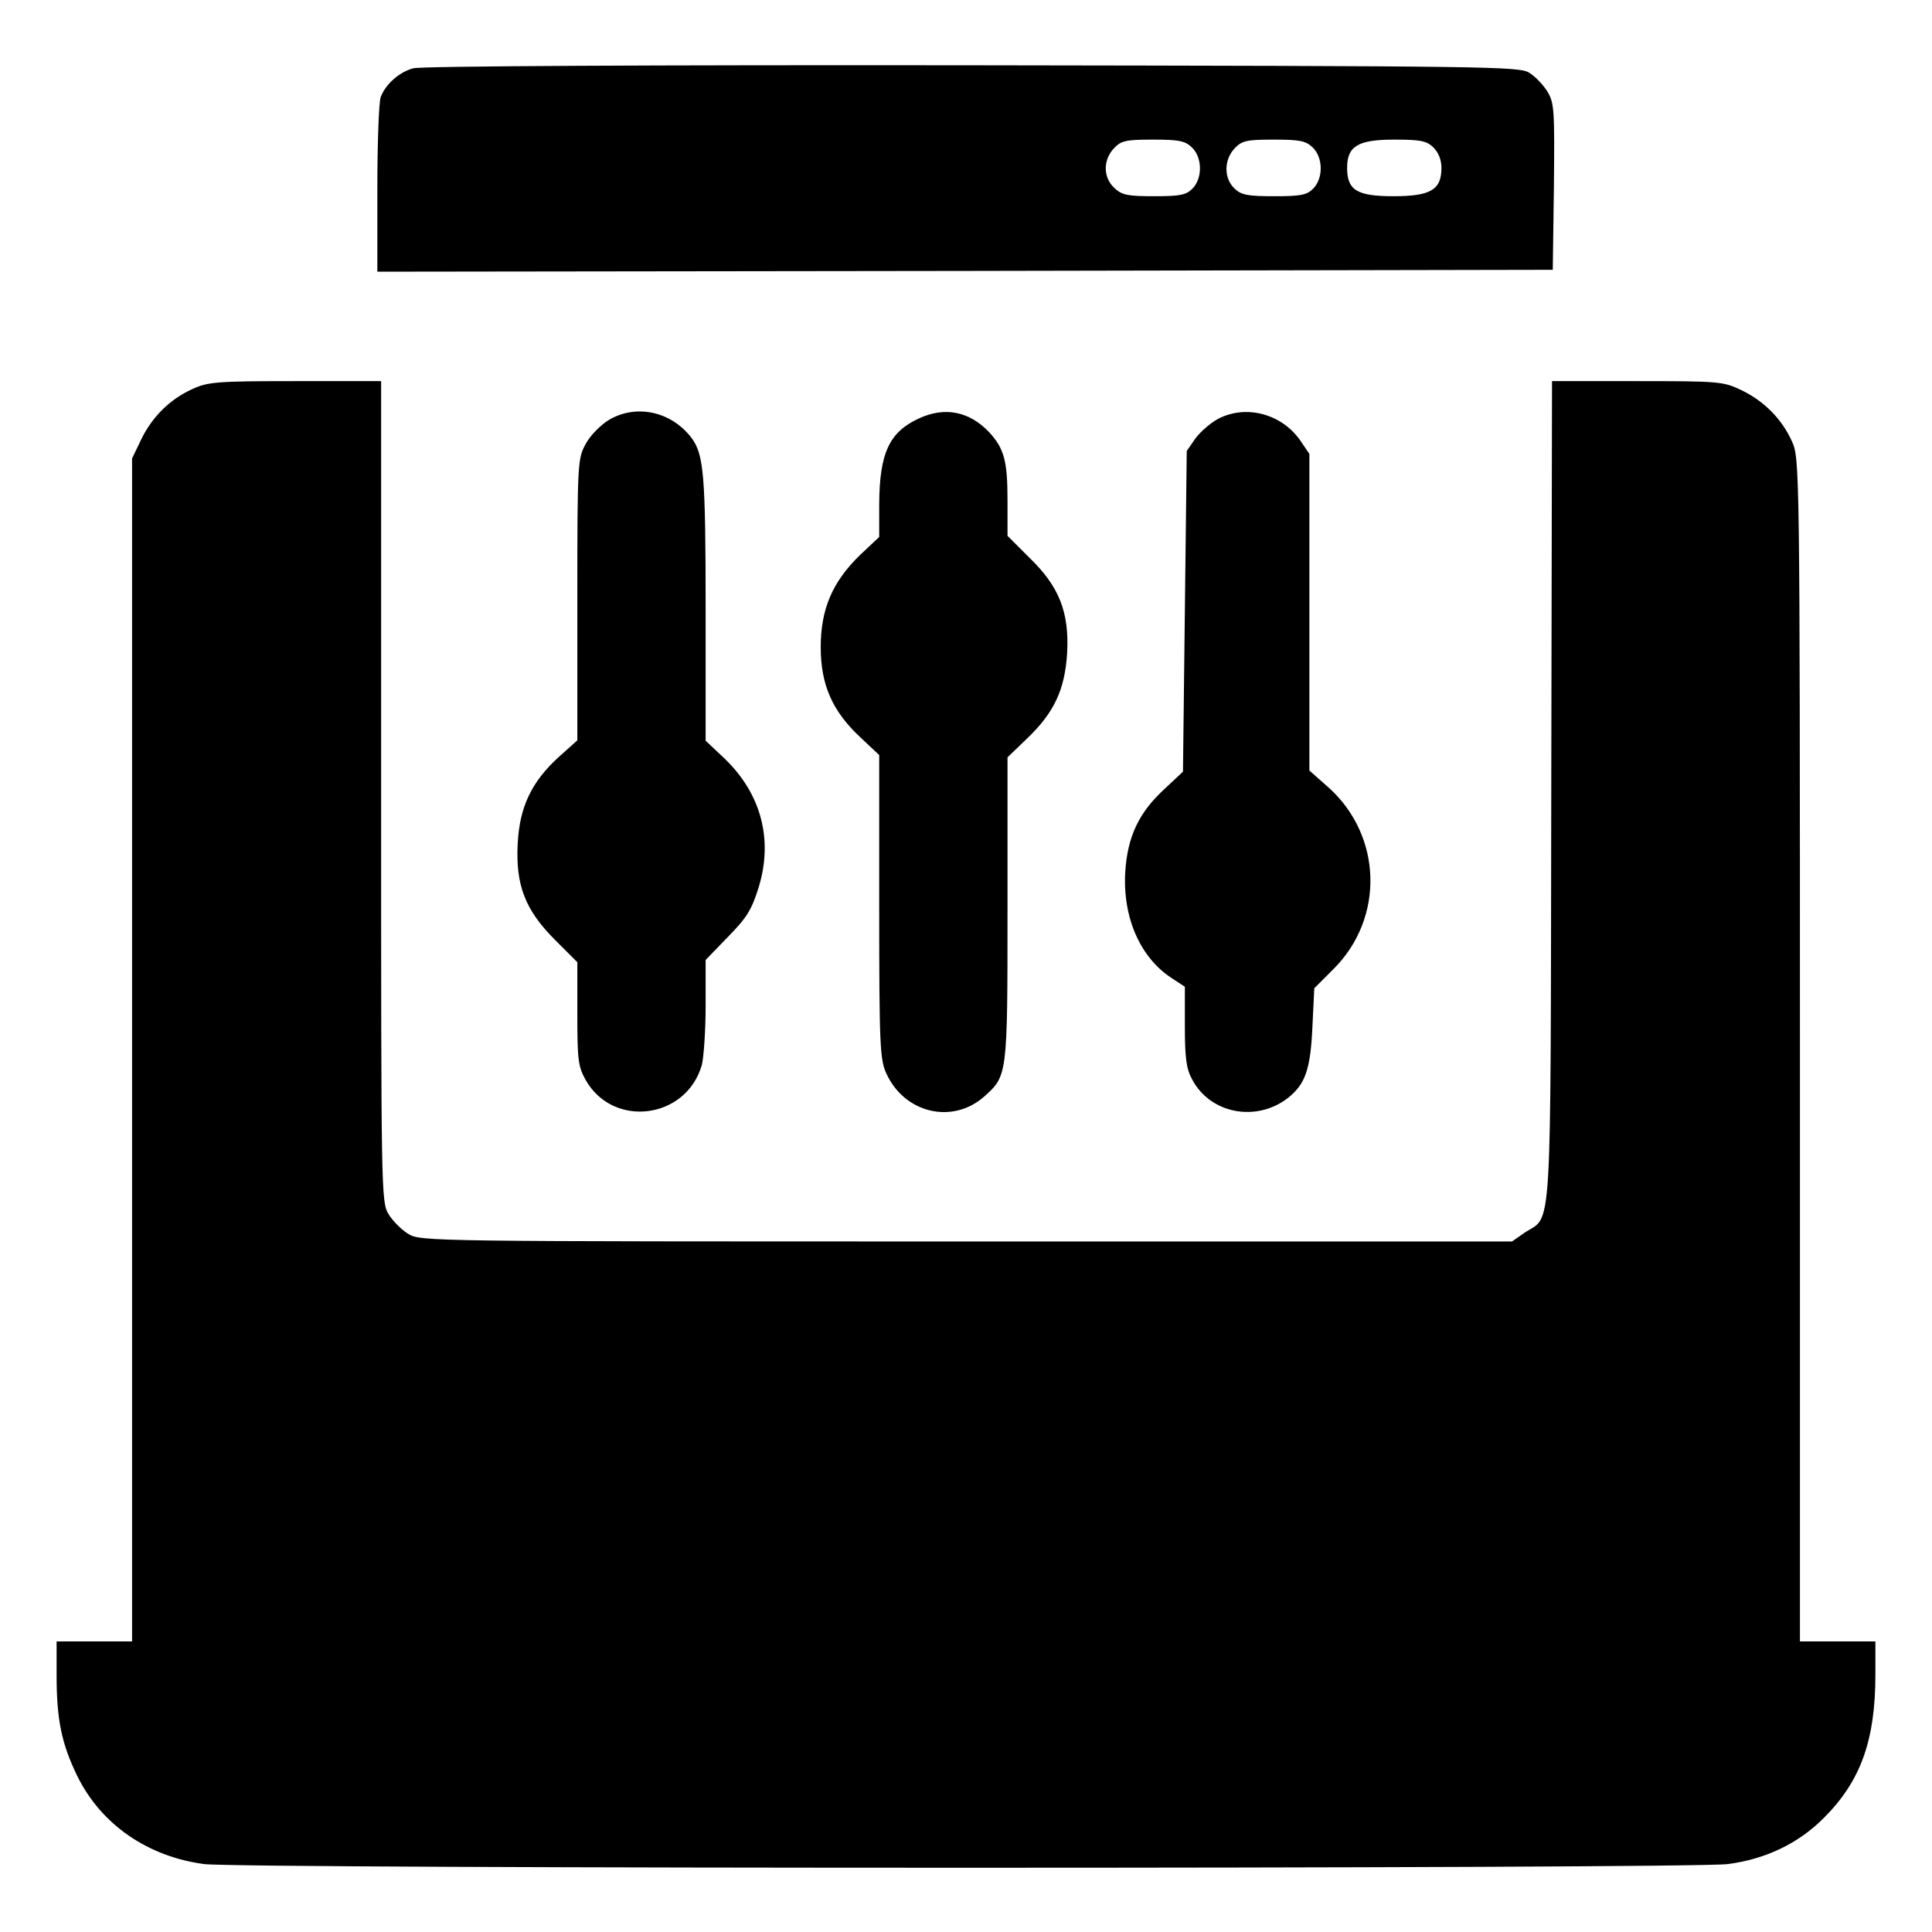
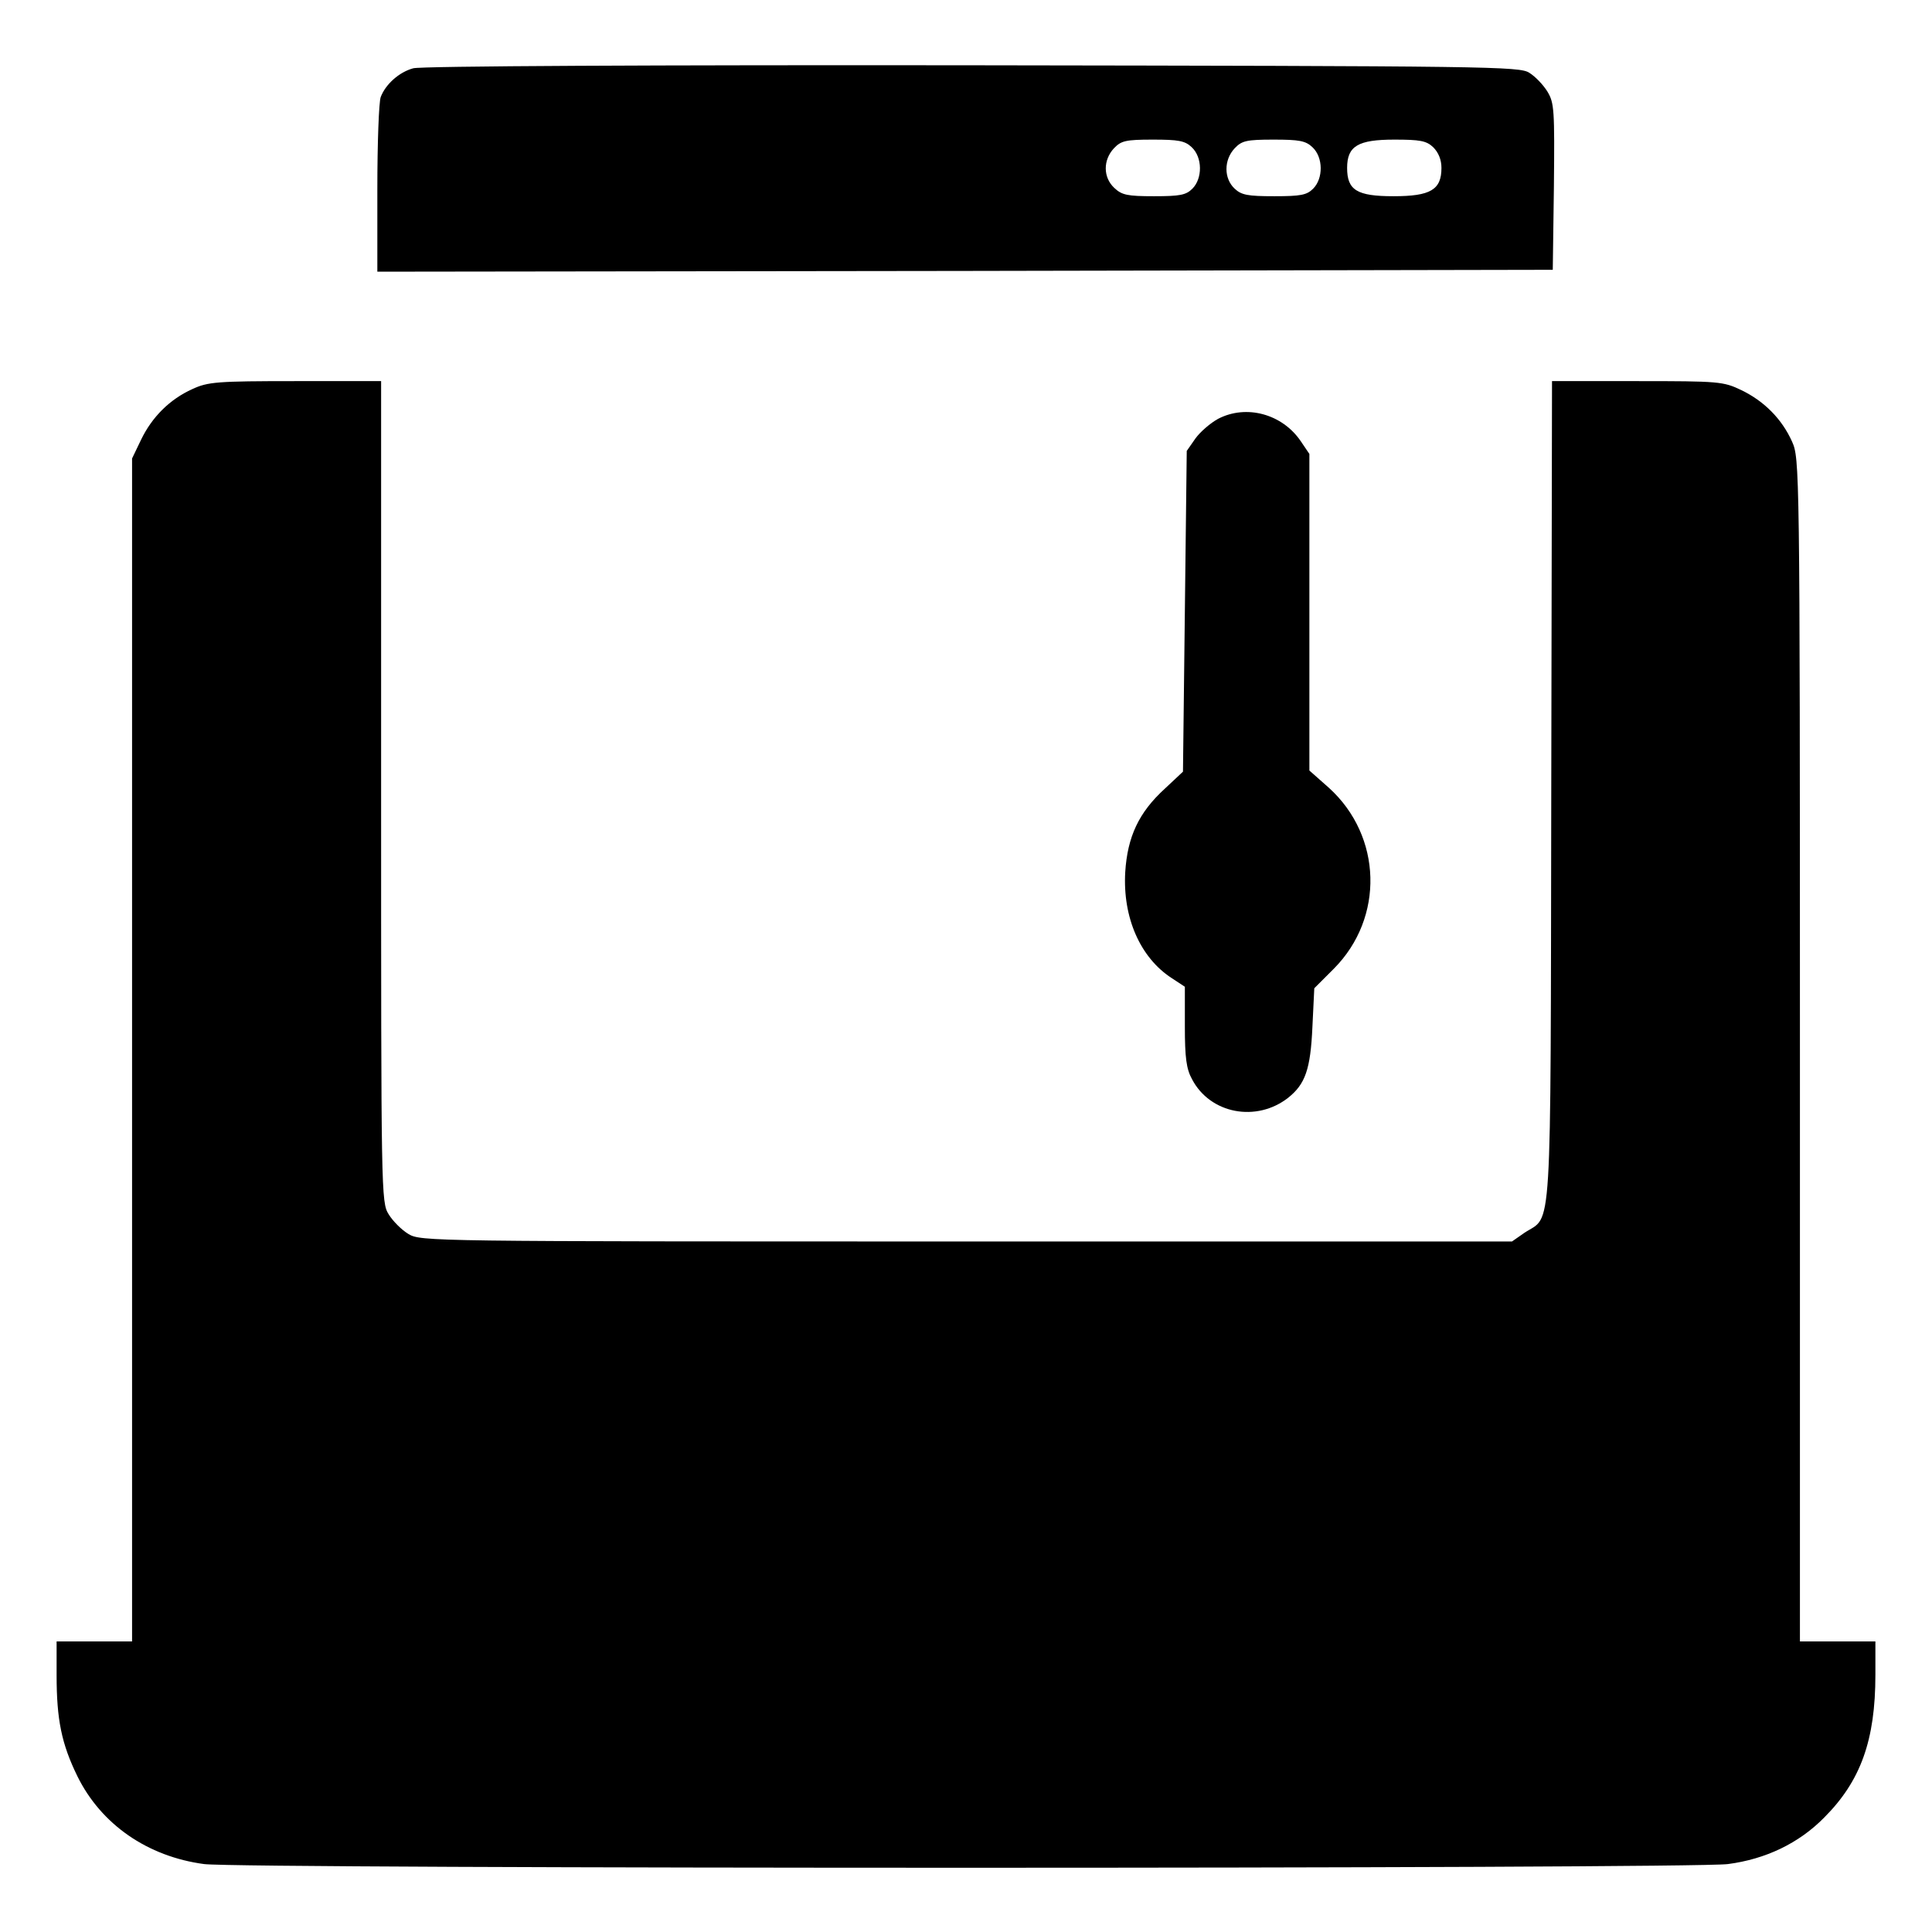
<svg xmlns="http://www.w3.org/2000/svg" version="1.0" width="512pt" height="512pt" viewBox="0 0 512 512" preserveAspectRatio="xMidYMid meet">
  <g transform="translate(0,512) scale(0.1,-0.1)" fill="#000000" stroke="none">
    <path d="M1095 4939 c-37 -10 -73 -42 -86 -76 -5 -13 -9 -123 -9 -244 l0 -219 1558 2 1557 3 3 220 c2 204 1 222 -17 252 -11 18 -32 40 -48 50 -26 17 -98 18 -1478 20 -823 1 -1463 -2 -1480 -8z m2063 -209 c29 -27 29 -83 2 -110 -17 -17 -33 -20 -102 -20 -70 0 -85 3 -105 22 -30 28 -30 74 -1 105 19 20 31 23 103 23 68 0 85 -3 103 -20z m320 0 c29 -27 29 -83 2 -110 -17 -17 -33 -20 -103 -20 -70 0 -87 3 -105 20 -29 27 -29 76 0 107 19 20 31 23 103 23 68 0 85 -3 103 -20z m320 0 c14 -14 22 -33 22 -55 0 -58 -29 -75 -127 -75 -97 0 -123 16 -123 75 0 58 29 75 125 75 68 0 85 -3 103 -20z" />
    <path d="M510 4089 c-60 -27 -107 -74 -136 -134 l-24 -50 0 -1567 0 -1568 -100 0 -100 0 0 -89 c0 -118 13 -182 55 -268 63 -128 186 -213 336 -233 100 -13 3938 -13 4038 0 100 13 188 55 255 123 97 97 136 205 136 379 l0 88 -100 0 -100 0 0 1568 c0 1554 -1 1567 -21 1612 -27 60 -74 107 -134 136 -48 23 -59 24 -276 24 l-226 0 -2 -1087 c-2 -1212 3 -1121 -71 -1170 l-33 -23 -1446 0 c-1425 0 -1446 0 -1479 20 -18 11 -41 34 -52 52 -20 32 -20 53 -20 1121 l0 1087 -227 0 c-208 0 -232 -2 -273 -21z" />
-     <path d="M1615 4008 c-22 -13 -50 -41 -62 -63 -22 -40 -23 -45 -23 -413 l0 -374 -48 -43 c-73 -66 -105 -133 -110 -230 -6 -111 20 -177 99 -256 l59 -59 0 -136 c0 -122 2 -140 22 -176 73 -129 267 -104 308 40 5 20 10 91 10 157 l0 121 59 61 c51 52 63 72 82 133 38 126 6 246 -90 339 l-51 48 0 349 c0 357 -5 409 -37 453 -53 70 -145 91 -218 49z" />
-     <path d="M2435 4011 c-78 -36 -104 -91 -105 -225 l0 -89 -51 -48 c-73 -71 -104 -143 -104 -244 0 -100 31 -170 105 -239 l50 -47 0 -402 c0 -369 2 -405 19 -442 48 -105 174 -135 258 -62 63 56 63 54 63 498 l0 402 53 51 c71 68 99 129 105 225 6 108 -21 177 -100 253 l-58 58 0 94 c0 105 -9 137 -48 180 -53 56 -118 69 -187 37z" />
    <path d="M3228 4010 c-20 -11 -47 -34 -60 -52 l-23 -33 -5 -425 -5 -425 -48 -45 c-69 -63 -99 -127 -105 -221 -7 -121 40 -227 123 -281 l35 -23 0 -105 c0 -83 4 -113 19 -140 48 -92 171 -115 255 -49 45 36 59 75 64 187 l5 103 52 52 c134 135 128 351 -13 479 l-52 46 0 420 0 419 -23 34 c-49 72 -144 98 -219 59z" />
  </g>
</svg>